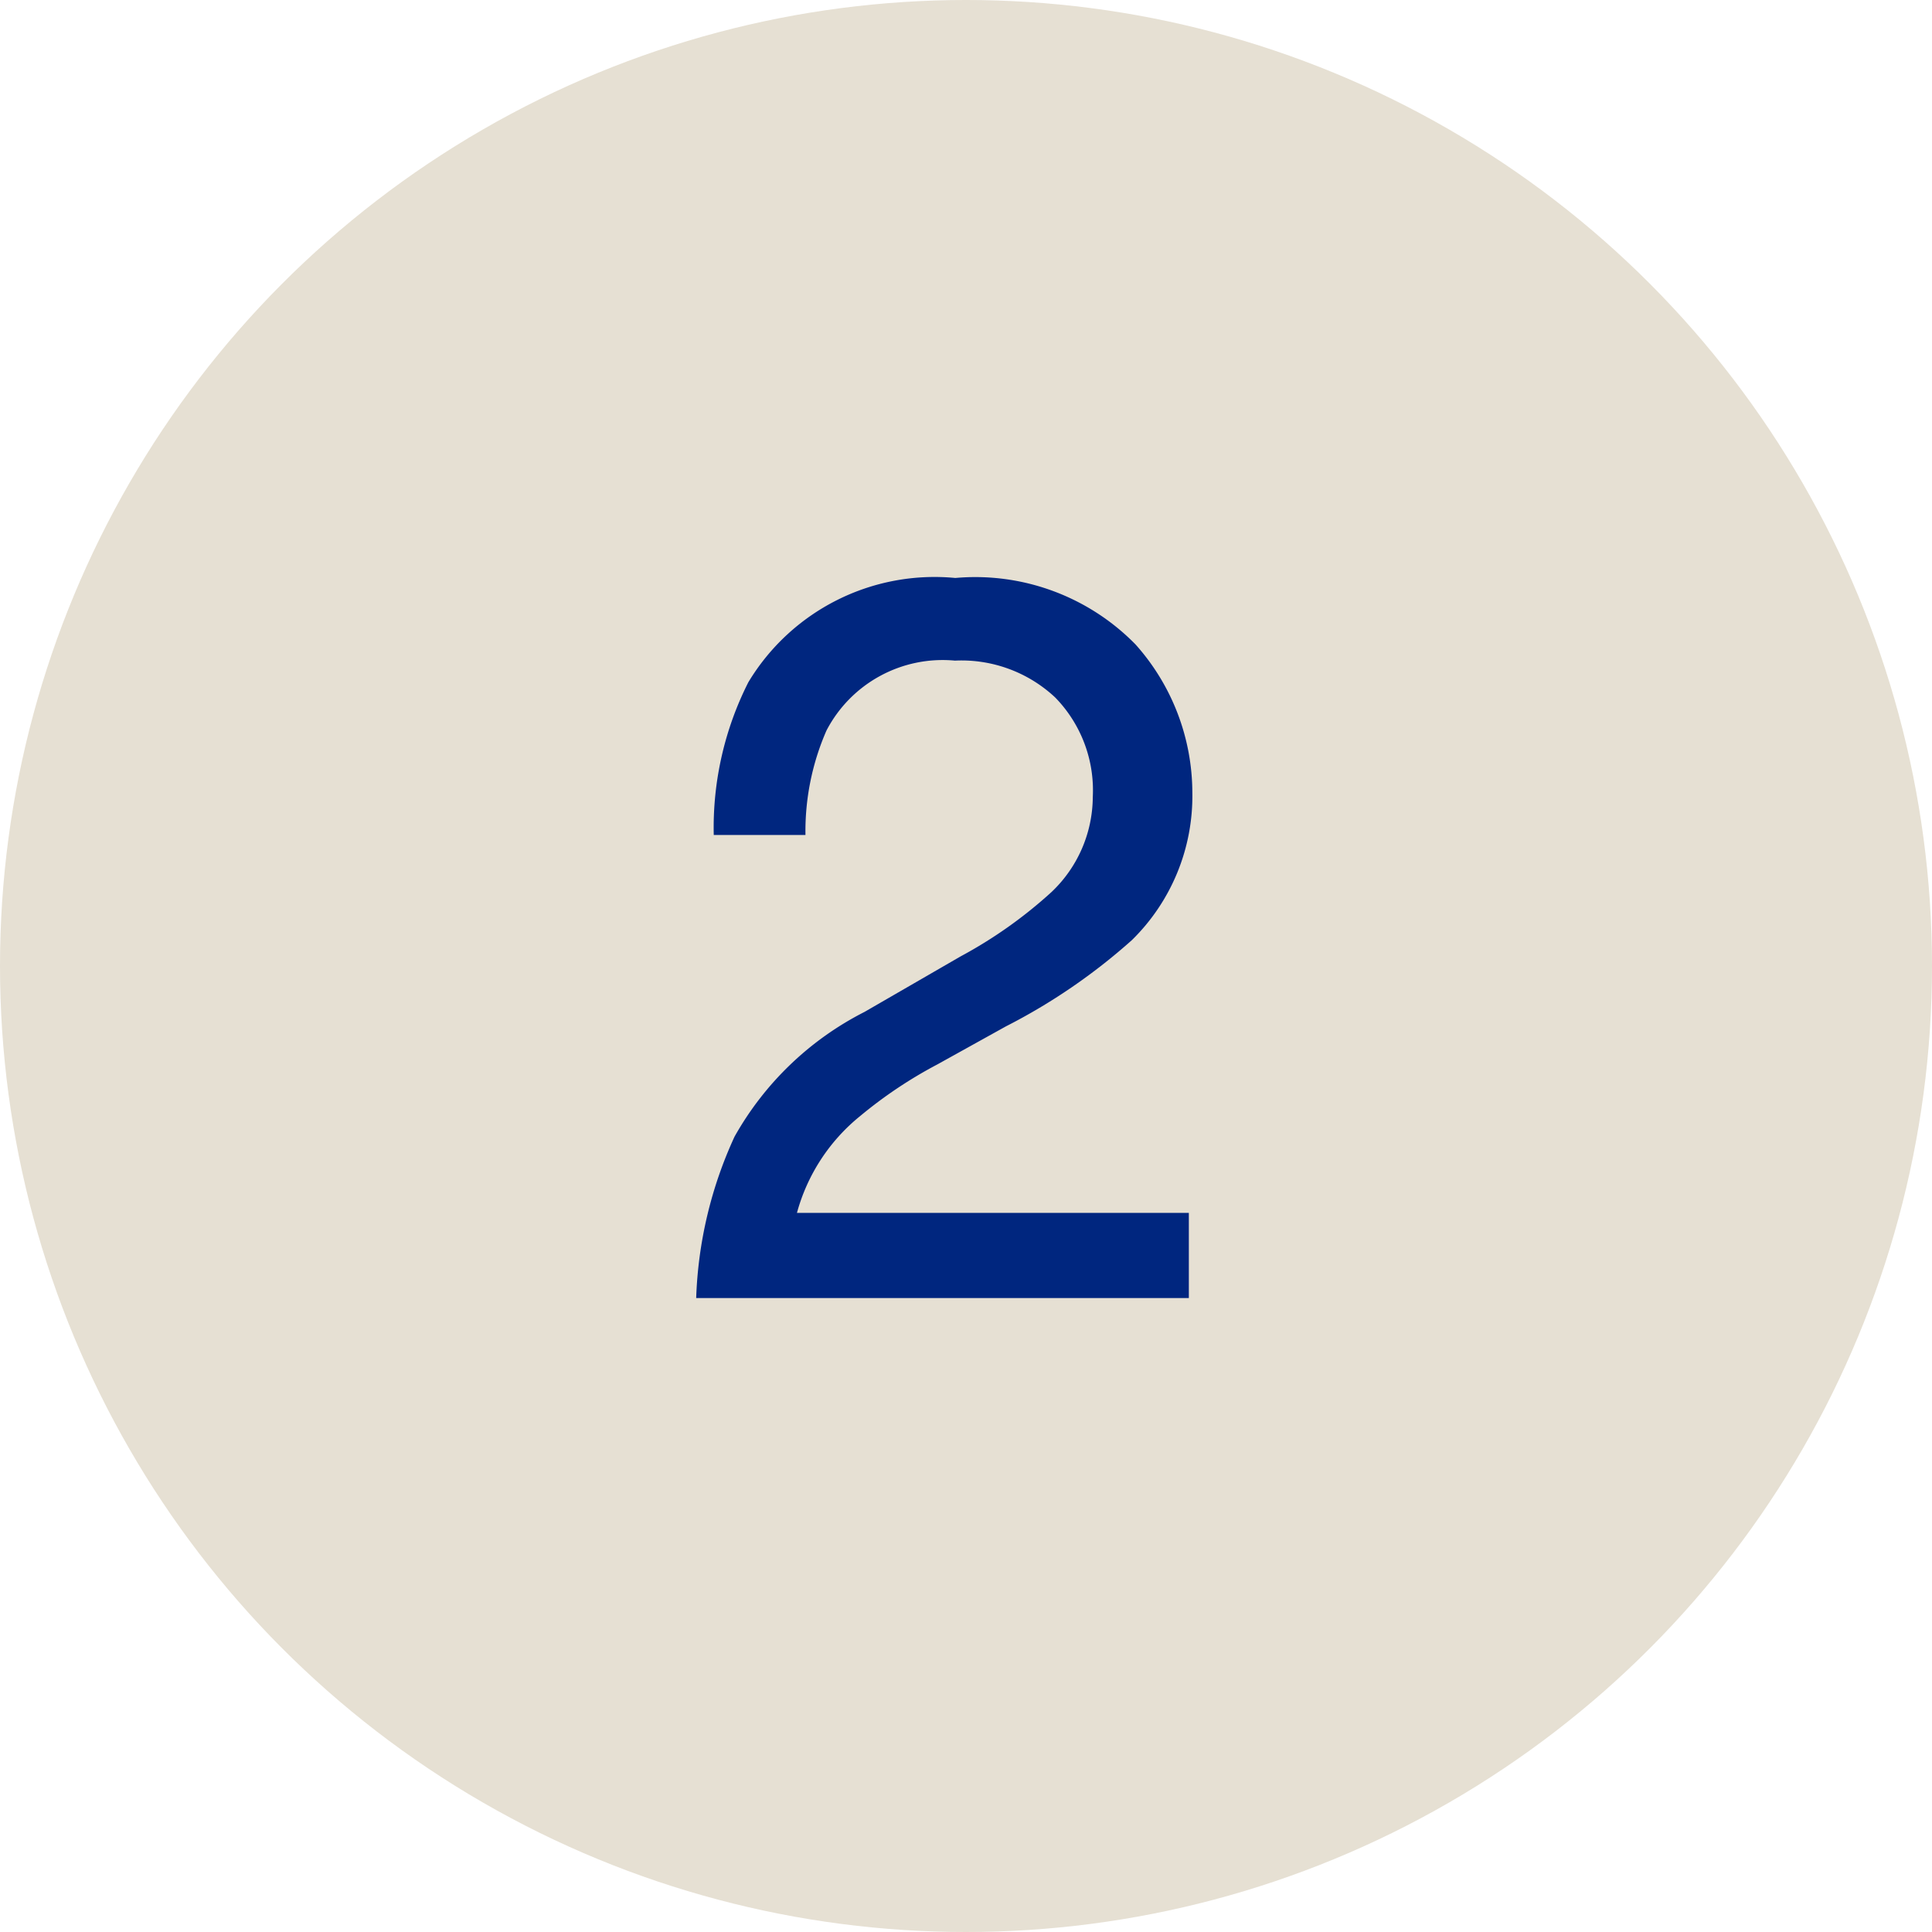
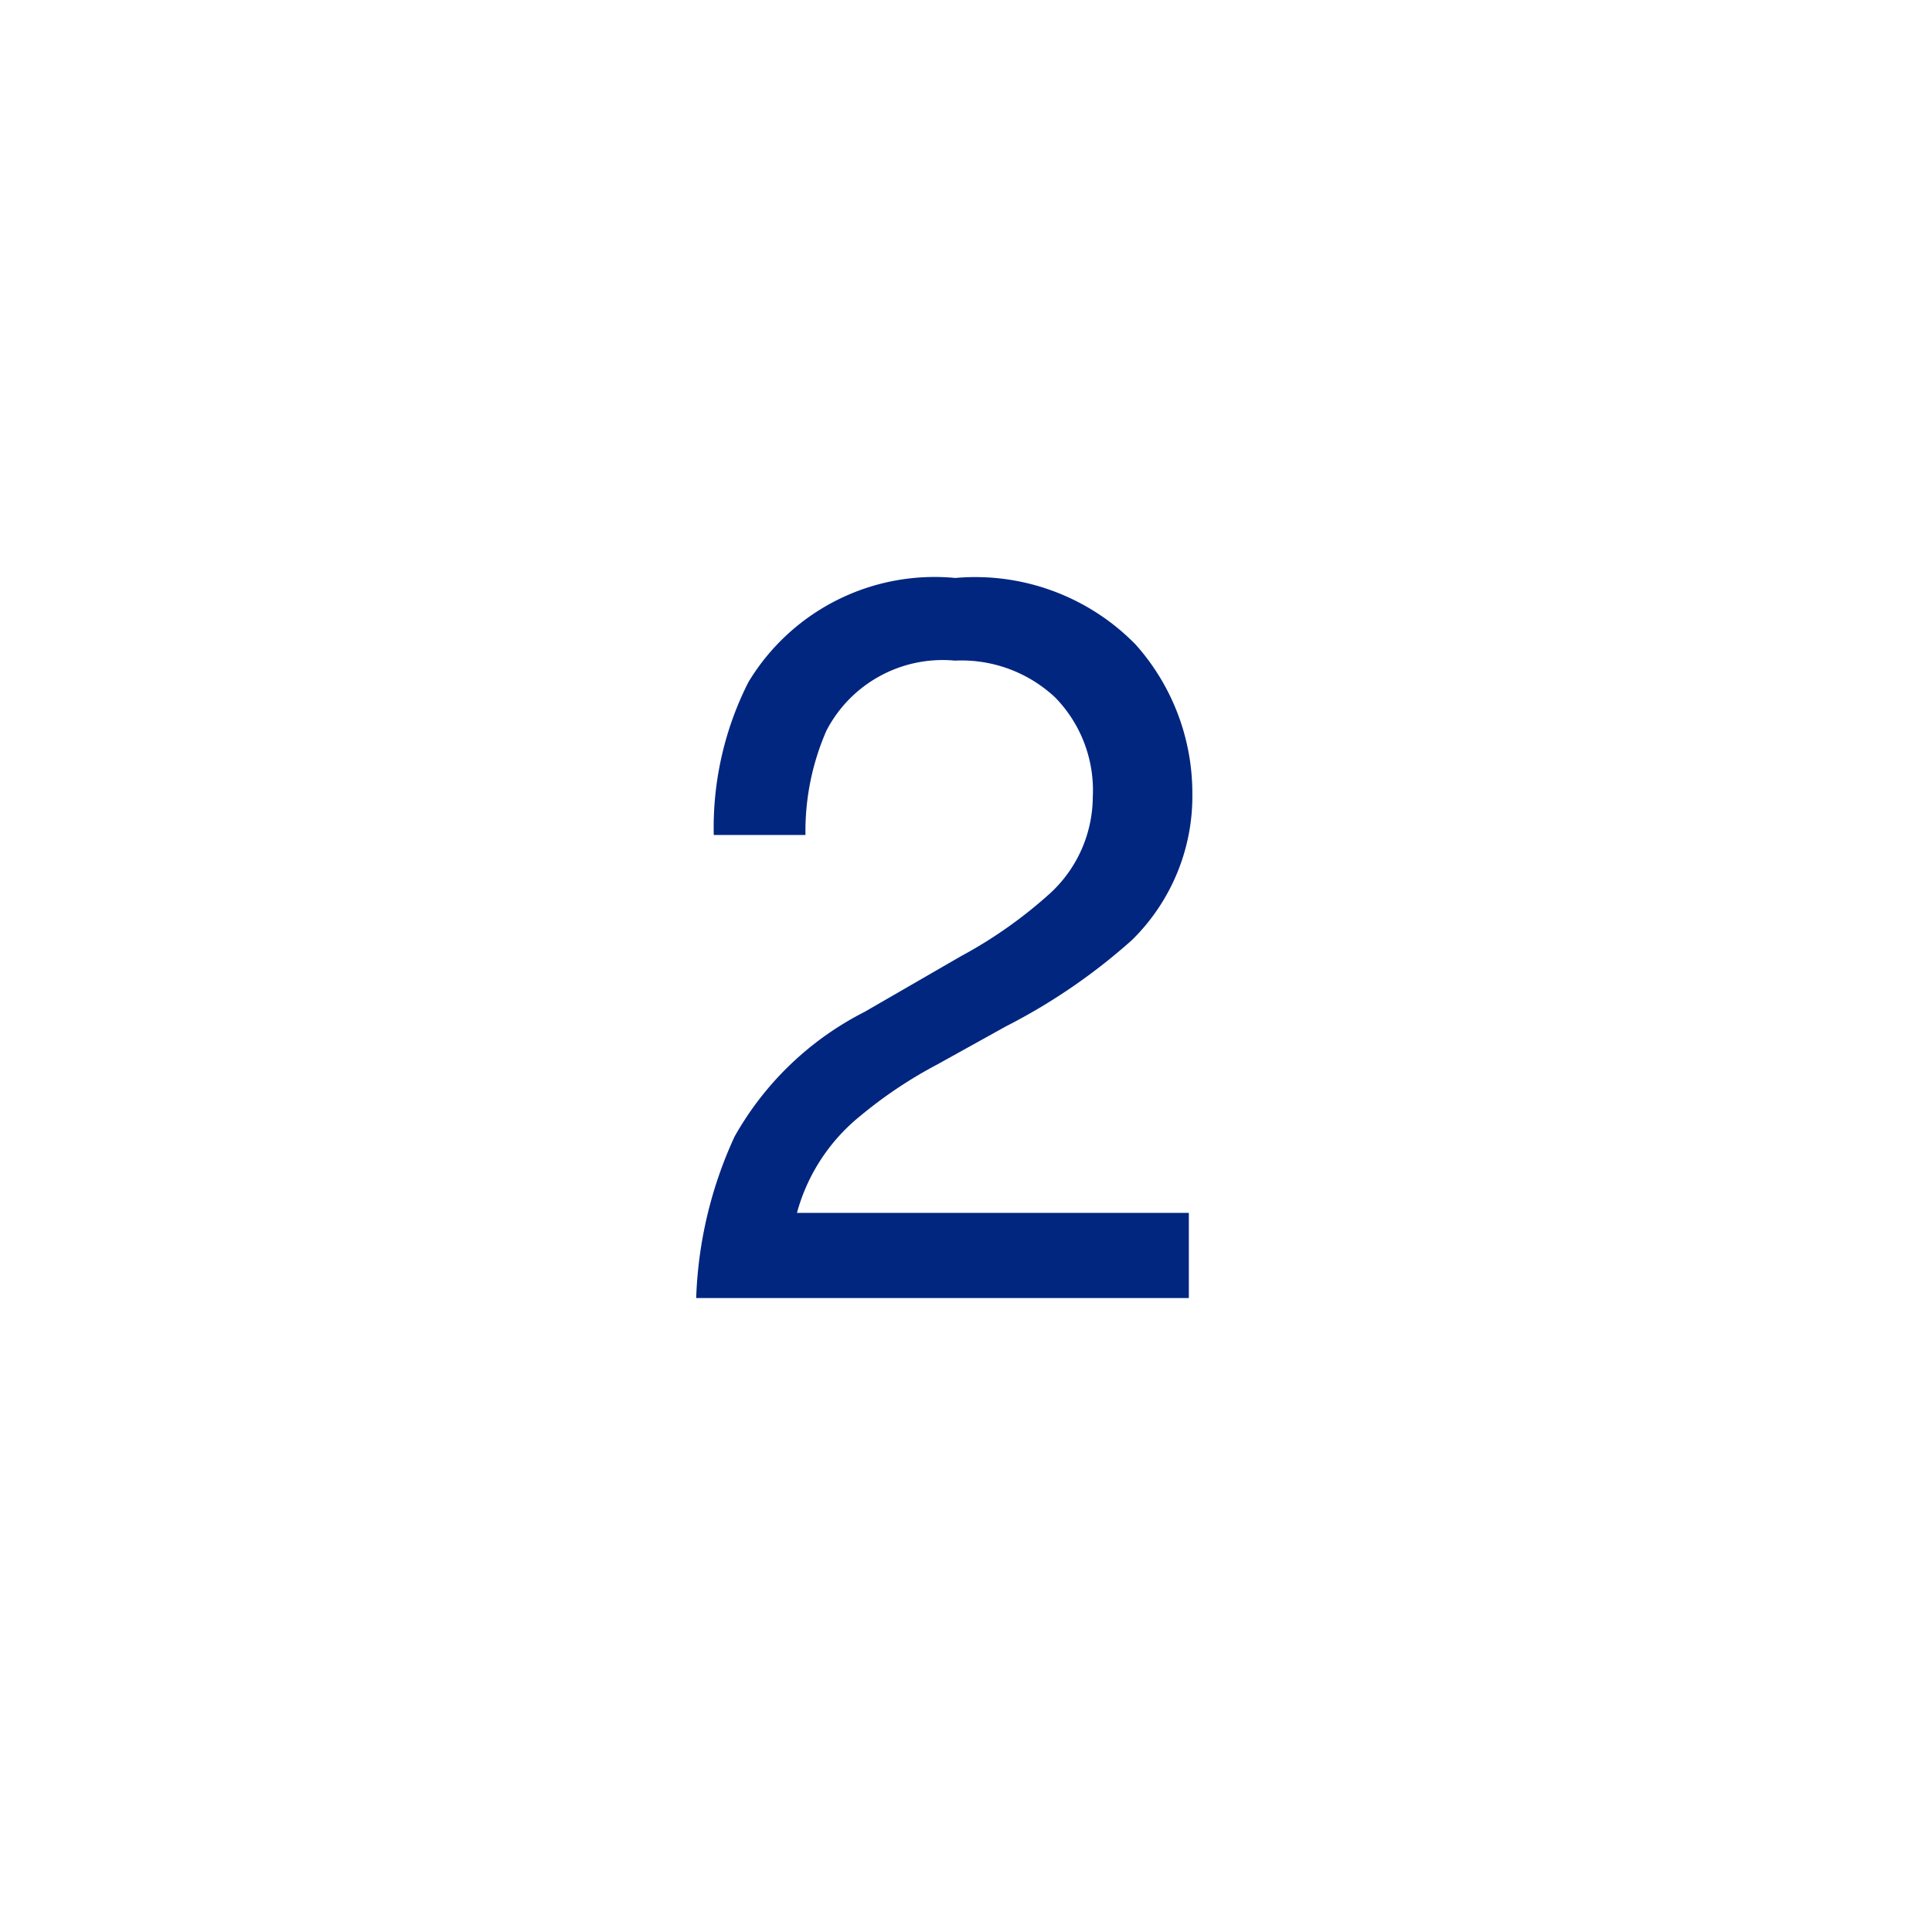
<svg xmlns="http://www.w3.org/2000/svg" width="32" height="32" viewBox="0 0 32 32">
  <g id="グループ_7736" data-name="グループ 7736" transform="translate(19135.5 18164)">
-     <circle id="楕円形_7" data-name="楕円形 7" cx="16" cy="16" r="16" transform="translate(-19135.5 -18164)" fill="#e6e0d3" />
    <path id="パス_13549" data-name="パス 13549" d="M.531,0a6.933,6.933,0,0,1,.635-2.673A5.141,5.141,0,0,1,3.32-4.74l1.594-.921a7.5,7.5,0,0,0,1.5-1.062A2.183,2.183,0,0,0,7.1-8.3a2.2,2.2,0,0,0-.623-1.648,2.269,2.269,0,0,0-1.66-.61A2.169,2.169,0,0,0,2.689-9.4,4.16,4.16,0,0,0,2.341-7.67H.822A5.335,5.335,0,0,1,1.395-10.2a3.6,3.6,0,0,1,3.428-1.727,3.716,3.716,0,0,1,2.984,1.1,3.693,3.693,0,0,1,.942,2.457,3.34,3.34,0,0,1-1,2.44A9.833,9.833,0,0,1,5.661-4.5l-1.137.631a7.366,7.366,0,0,0-1.278.855A3.114,3.114,0,0,0,2.2-1.411H8.691V0Z" transform="translate(-19124.5 -18142.5)" fill="#00267f" />
  </g>
</svg>